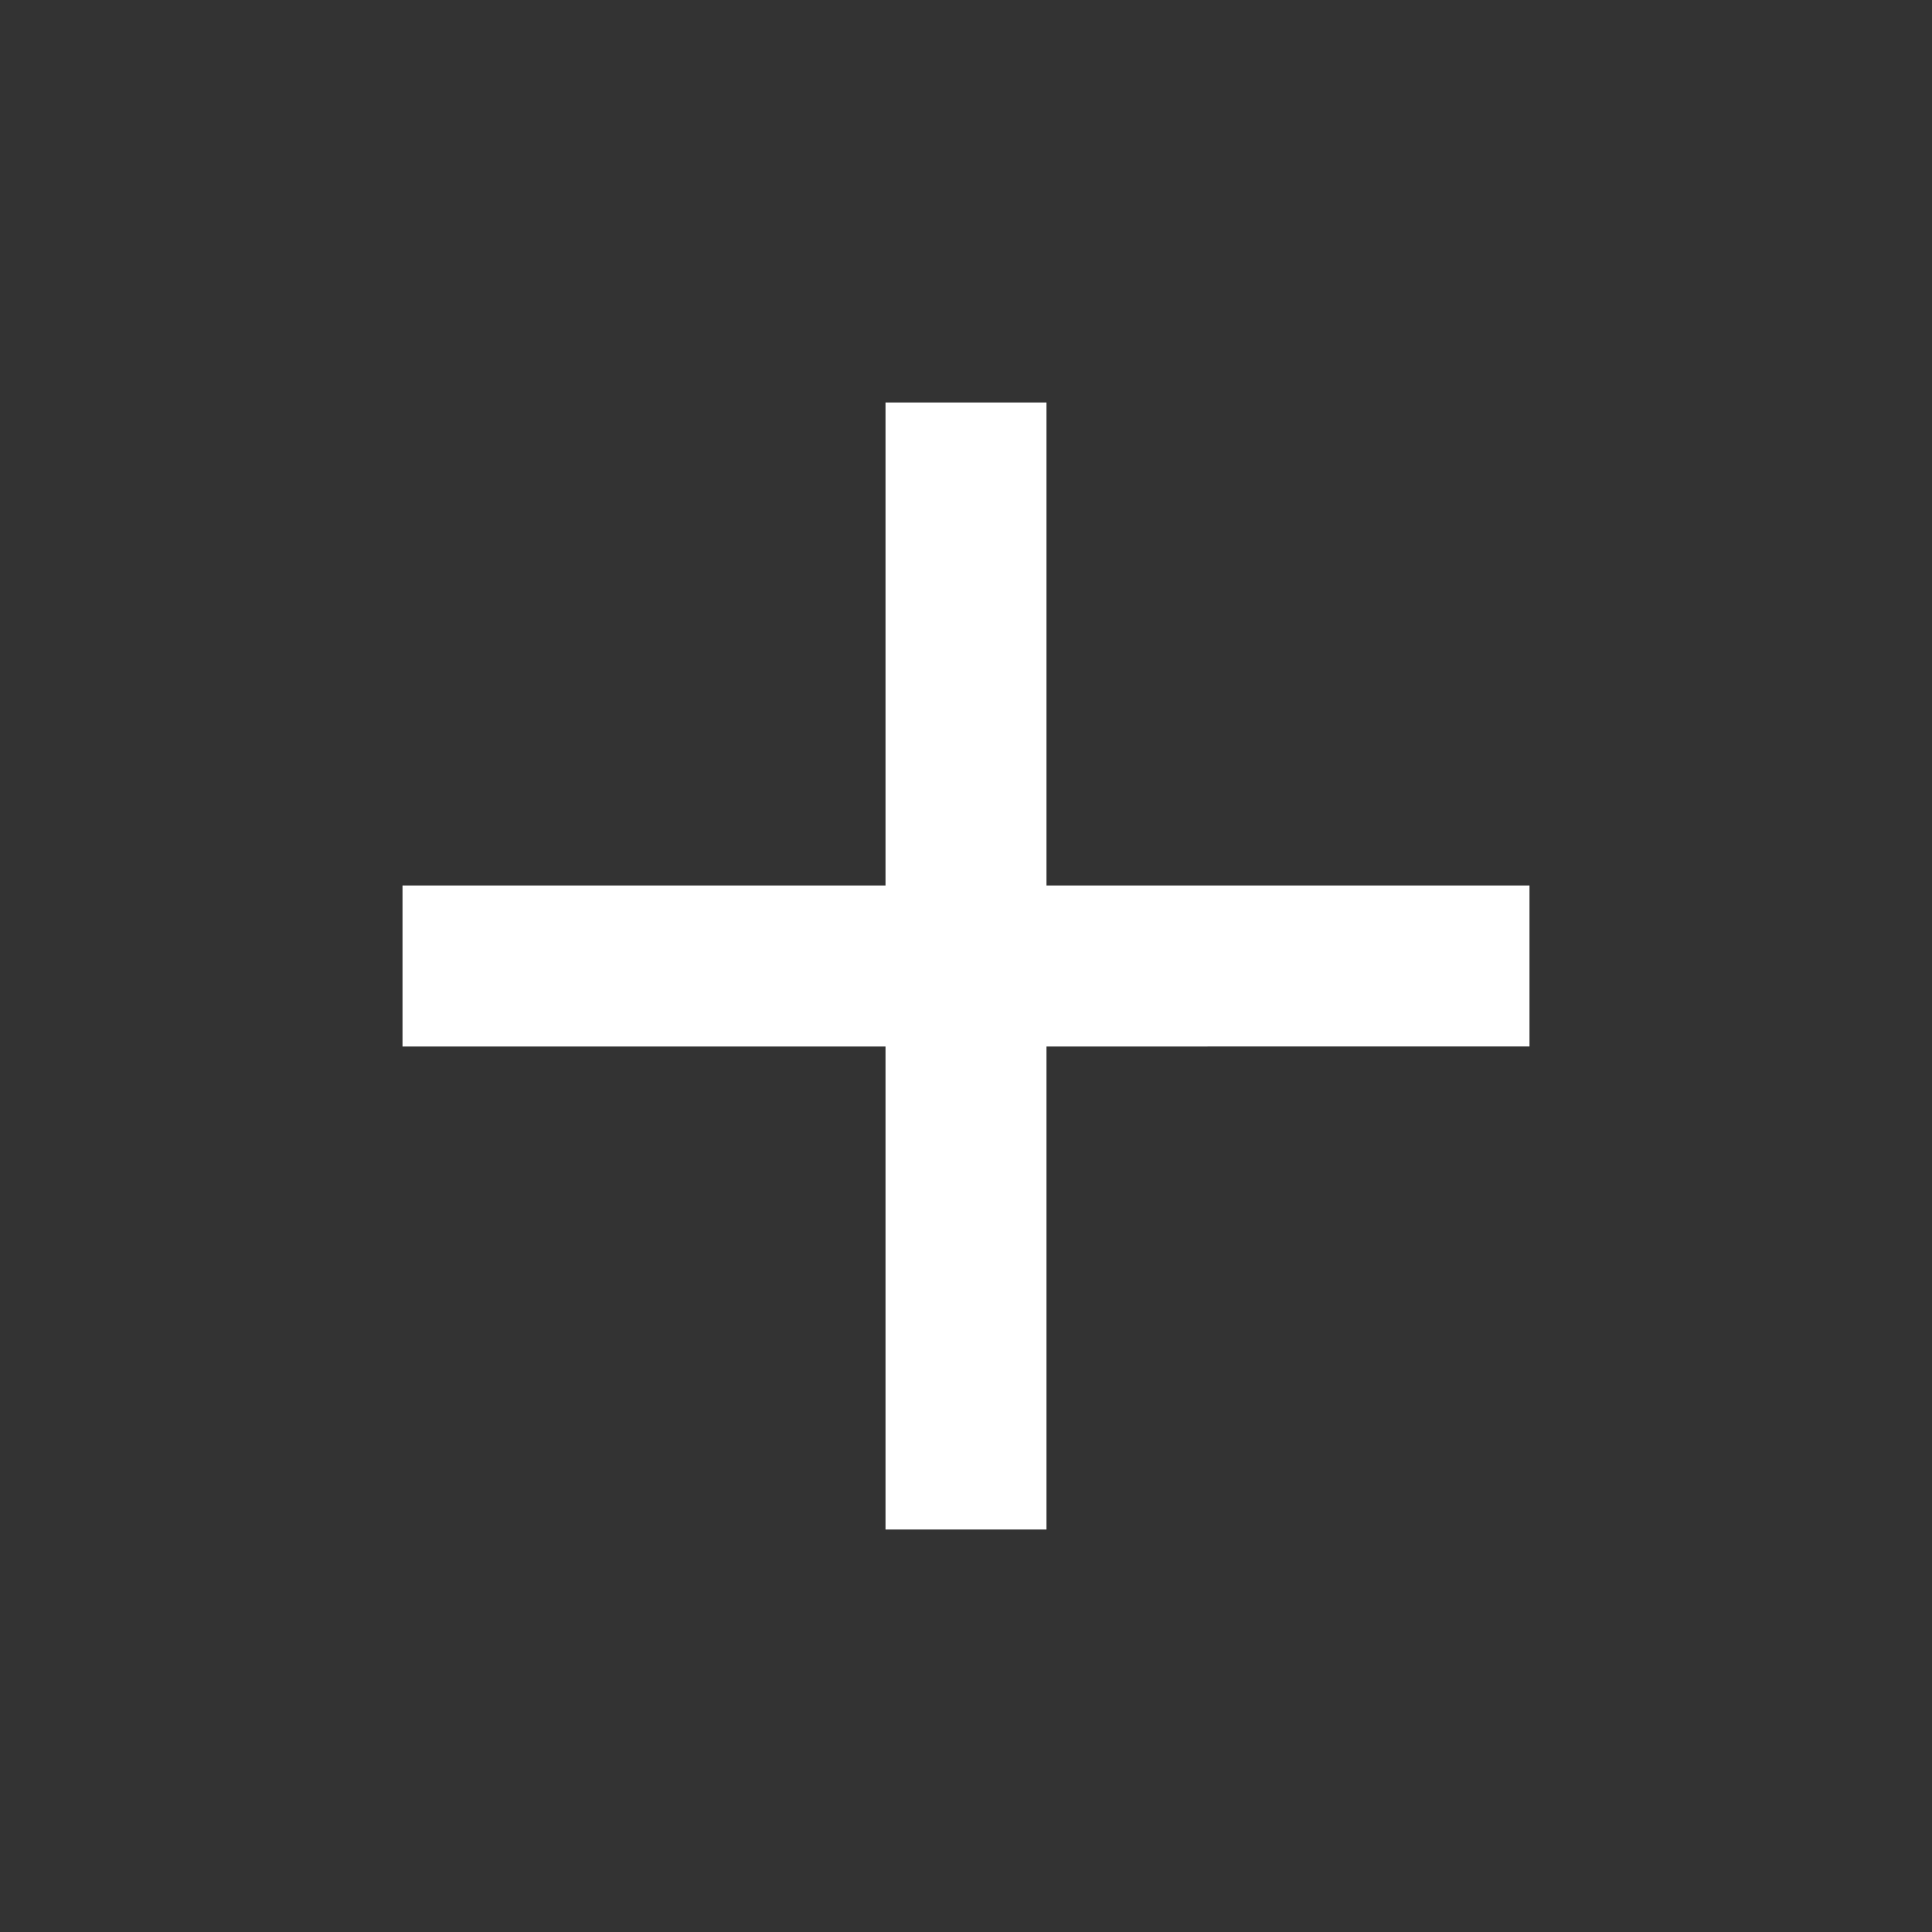
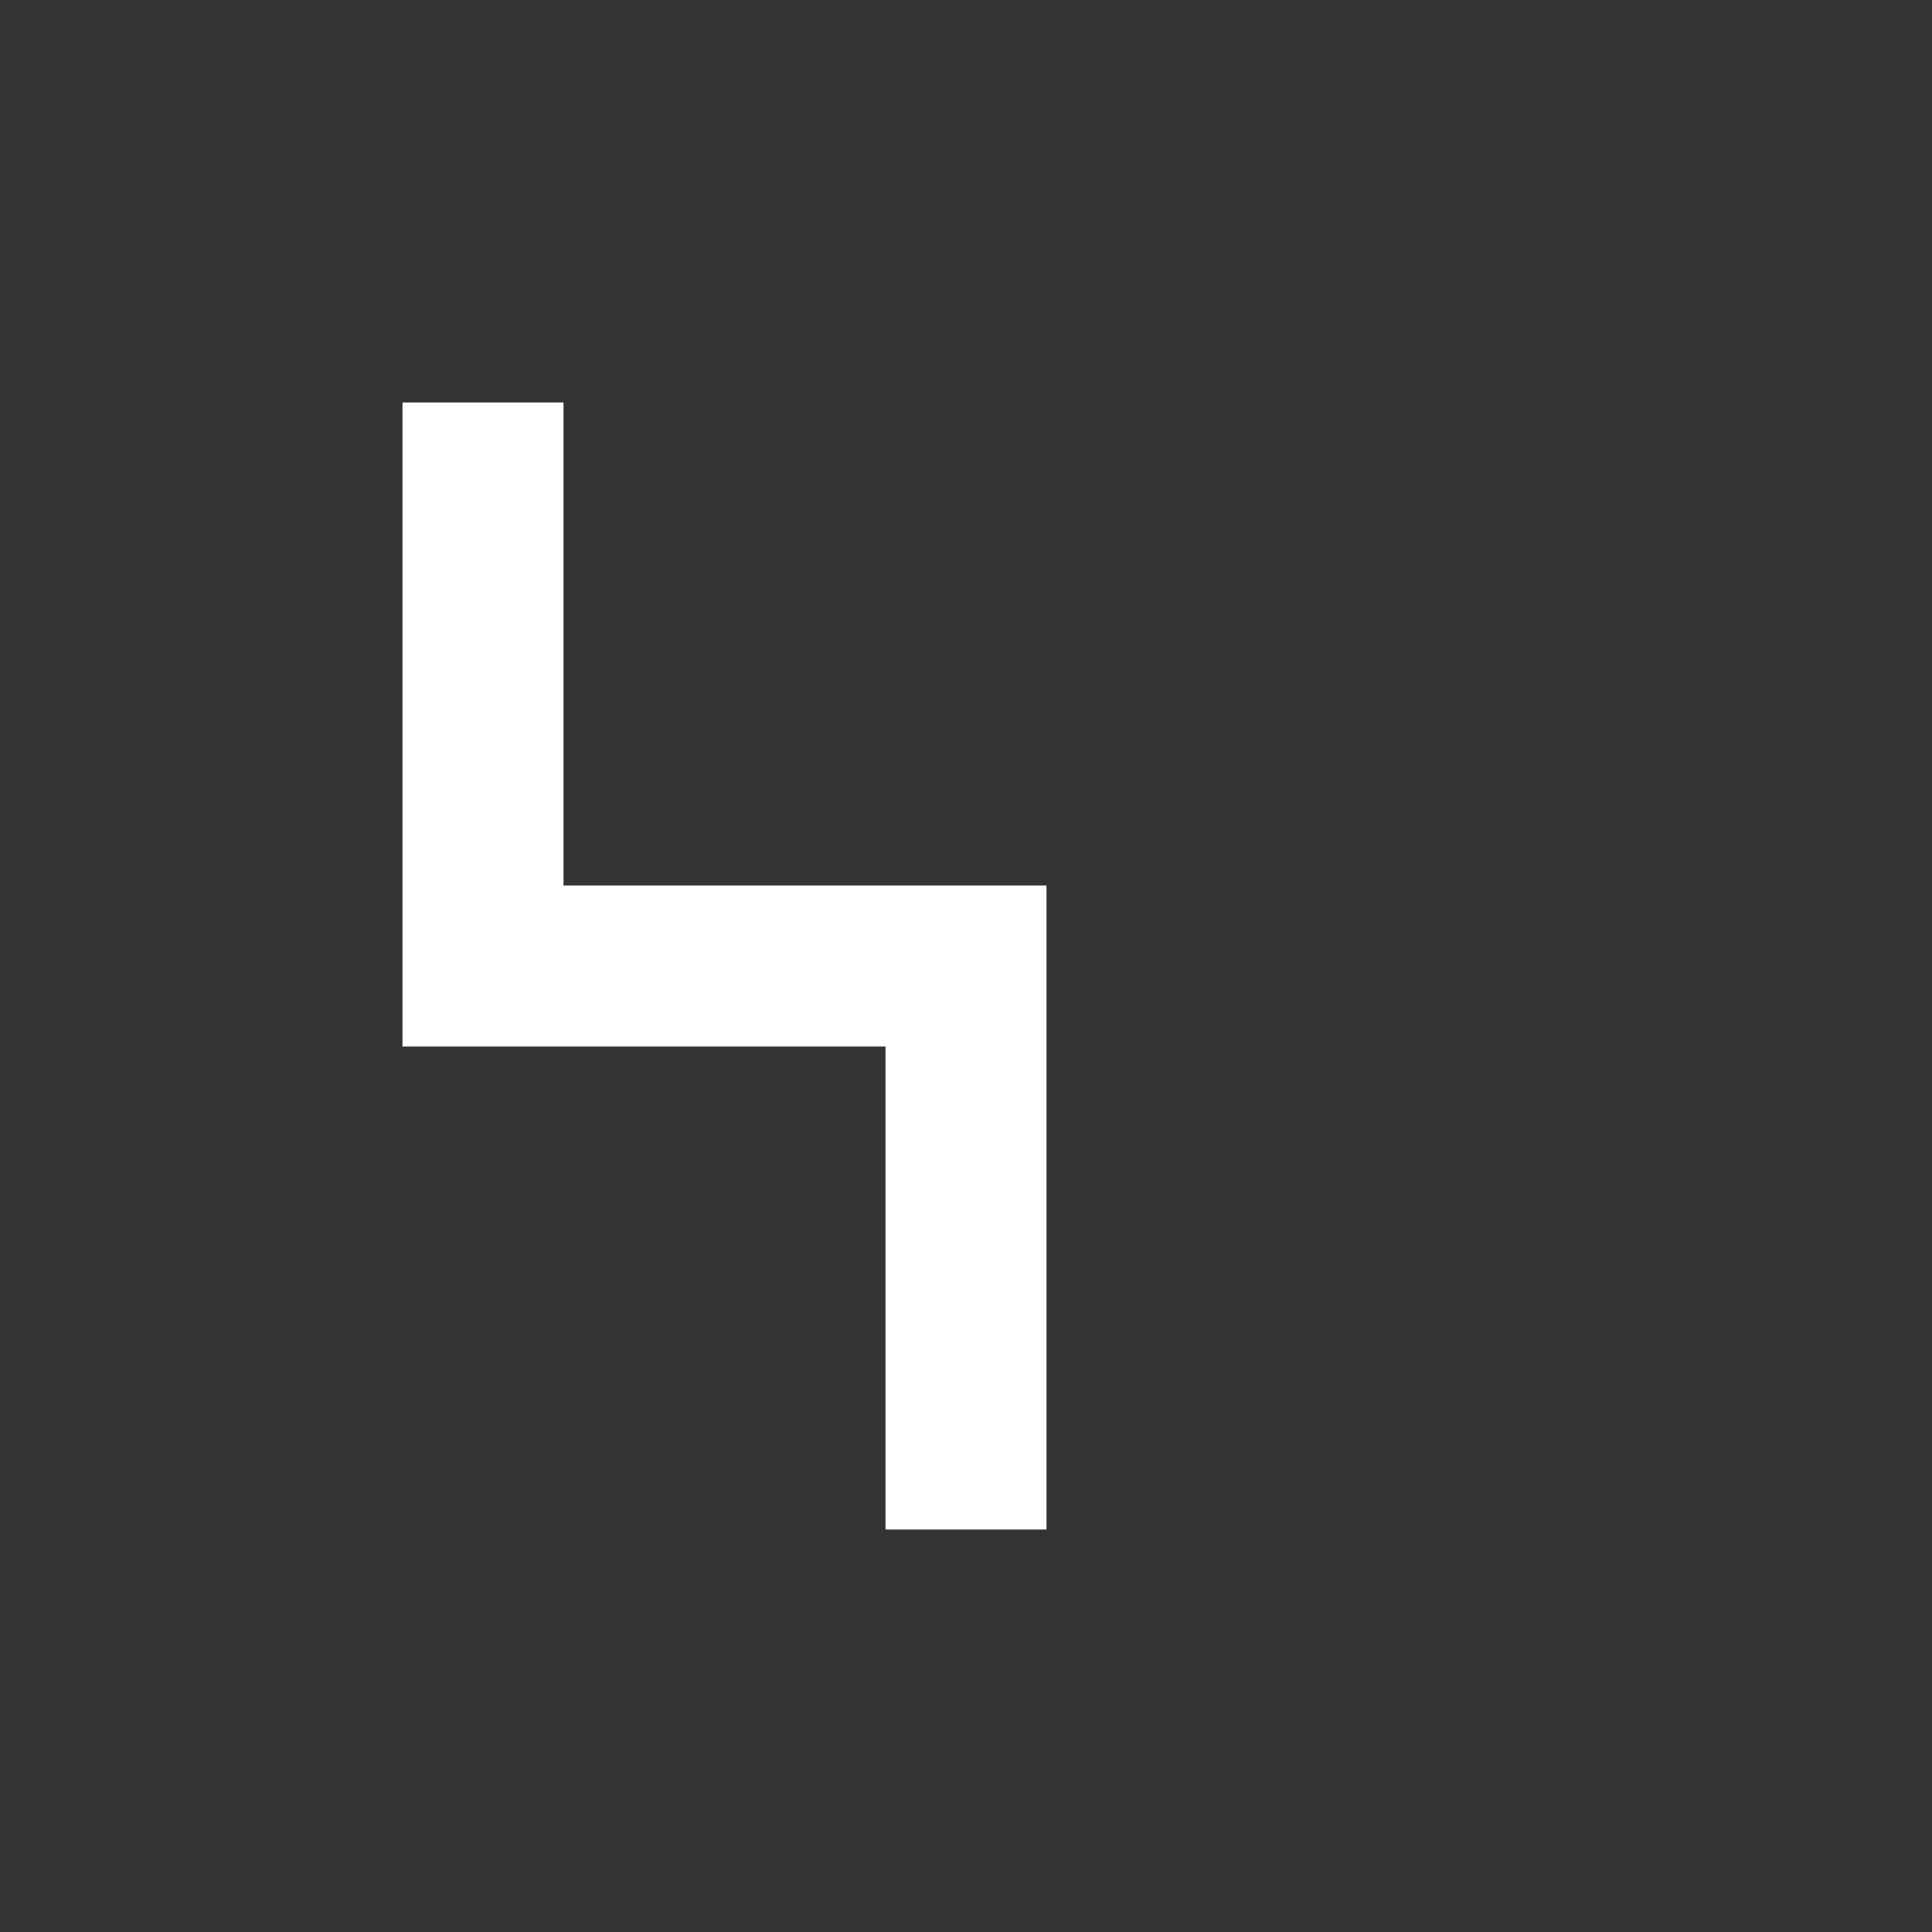
<svg xmlns="http://www.w3.org/2000/svg" width="48" height="48" viewBox="0 0 48 48">
  <rect x="0" y="0" width="48" height="48" fill="#333333" stroke="none" />
-   <path d="M 22,26 H 10 V 22 H 22 V 10 h 4 v 12 h 12 v 4 H 26 v 12 h -4 z" style="fill:#ffffff" />
+   <path d="M 22,26 H 10 V 22 V 10 h 4 v 12 h 12 v 4 H 26 v 12 h -4 z" style="fill:#ffffff" />
</svg>